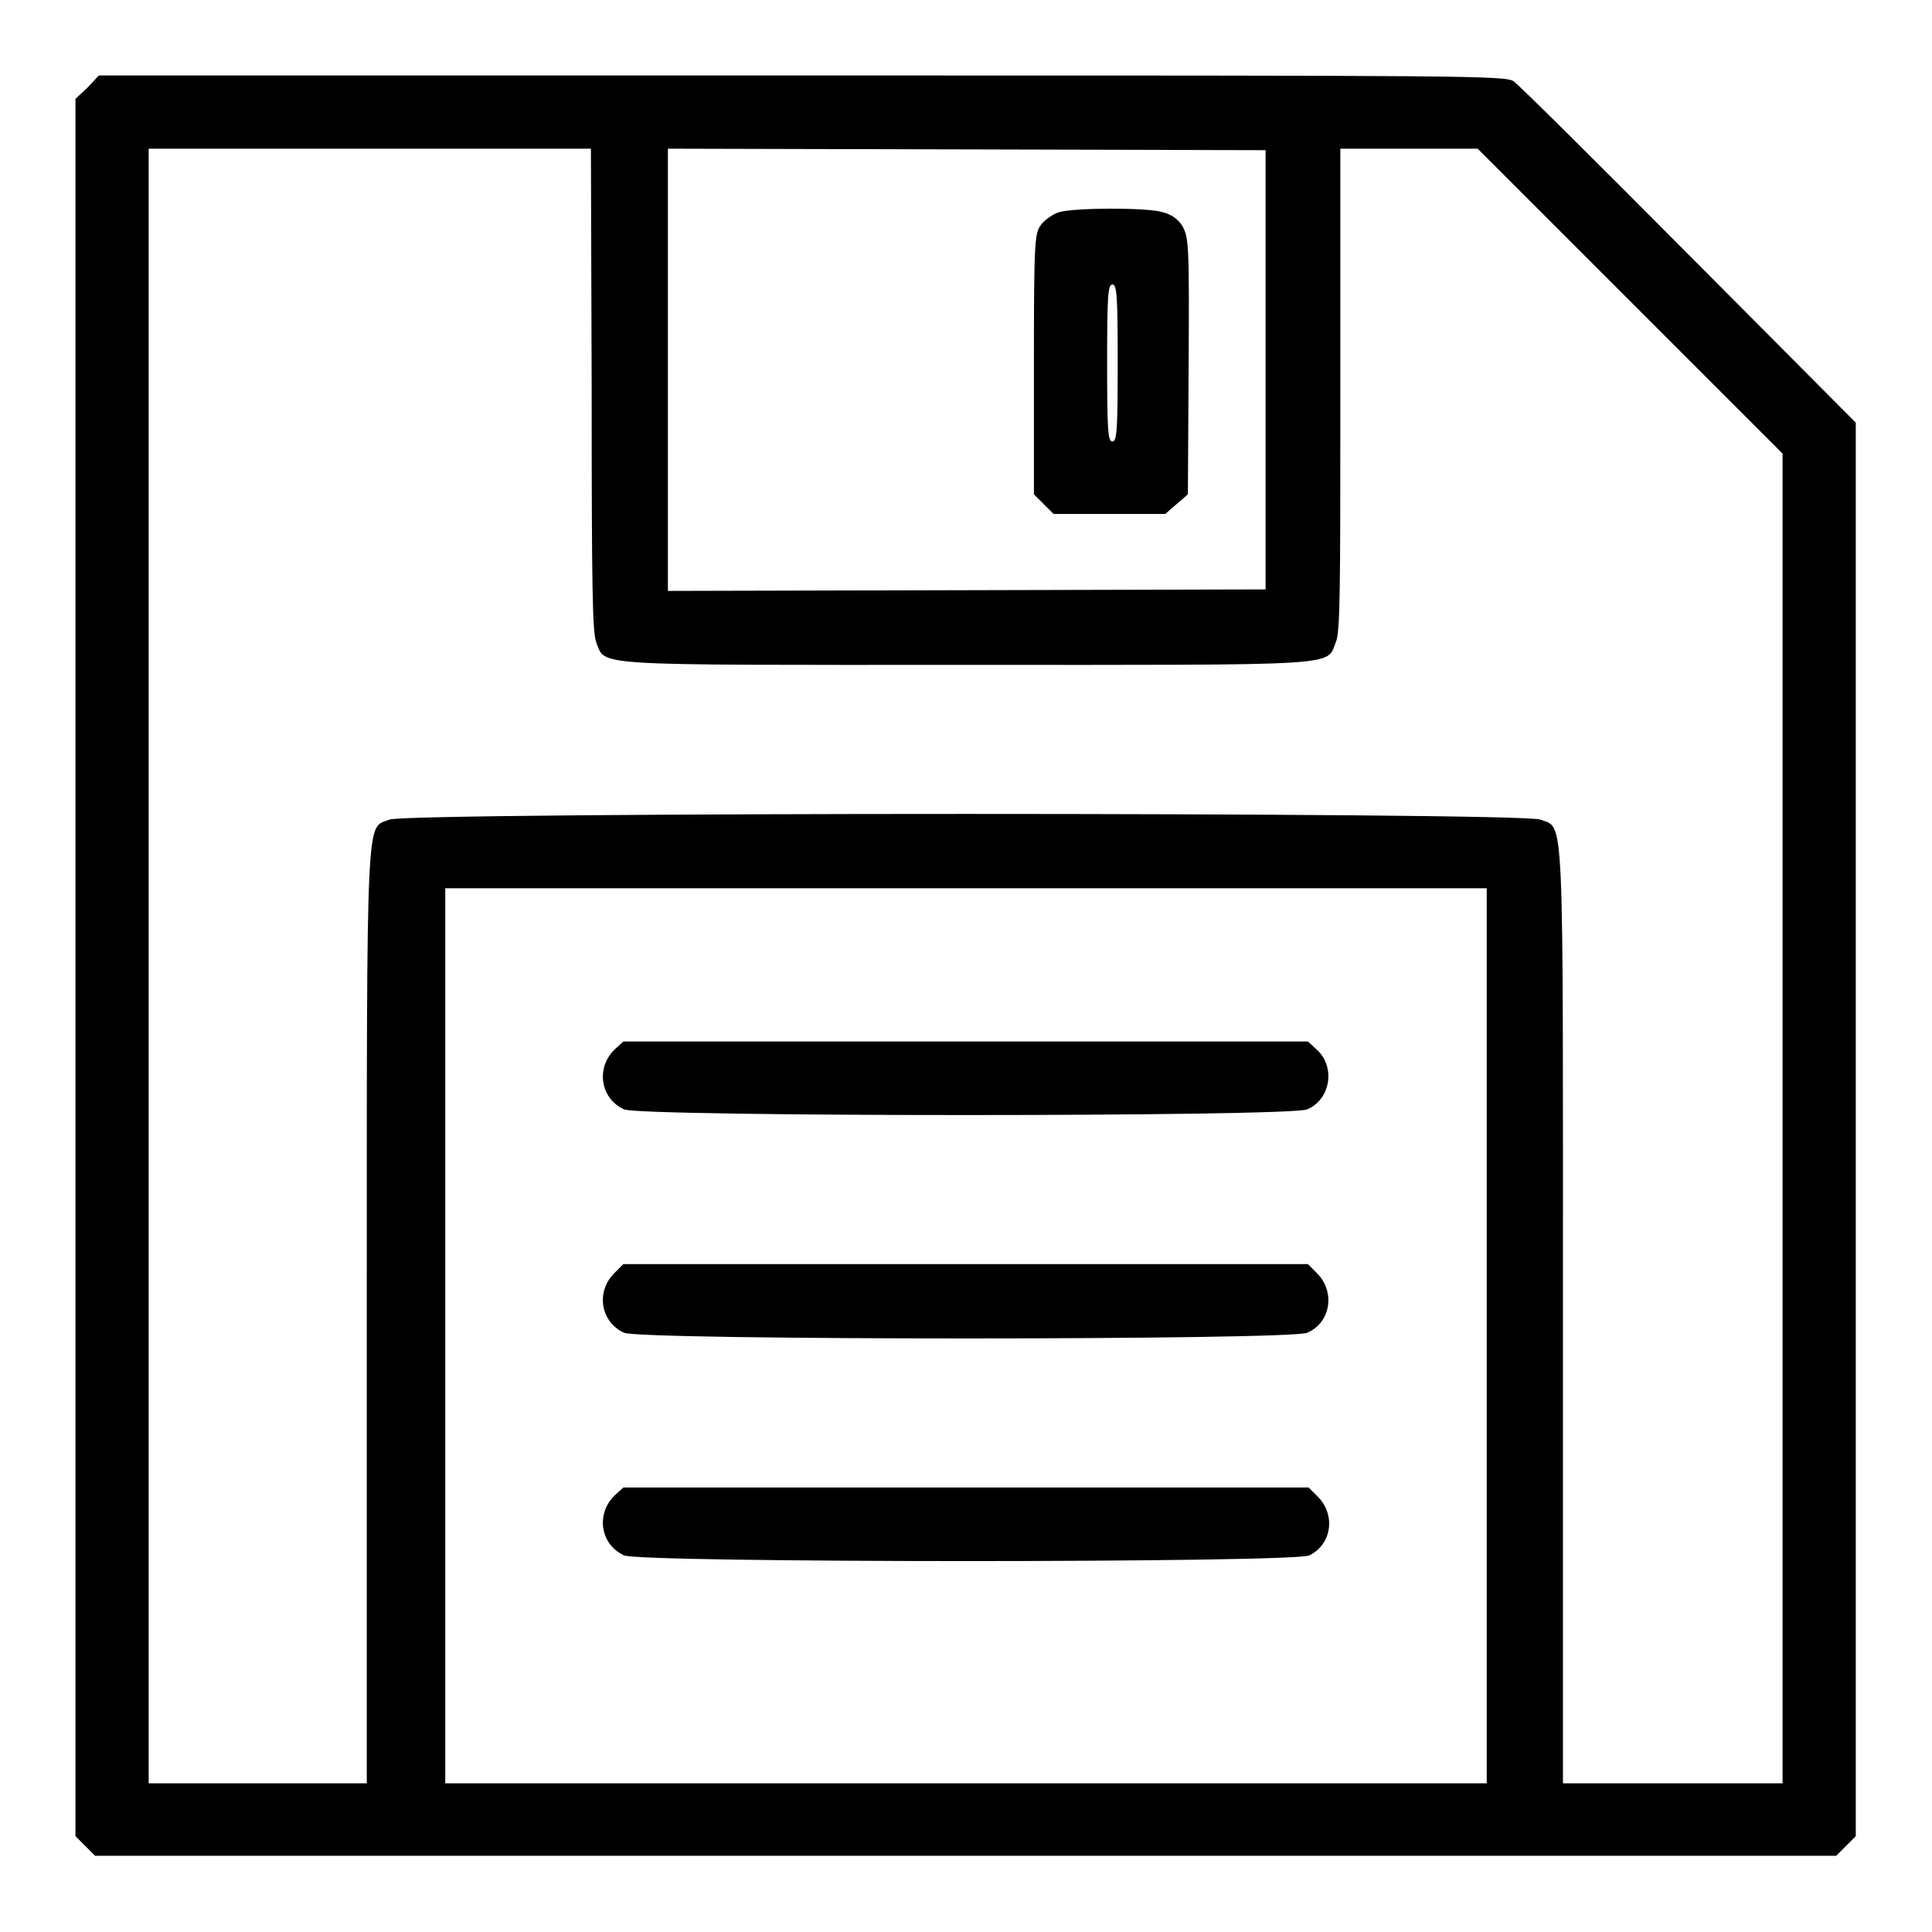
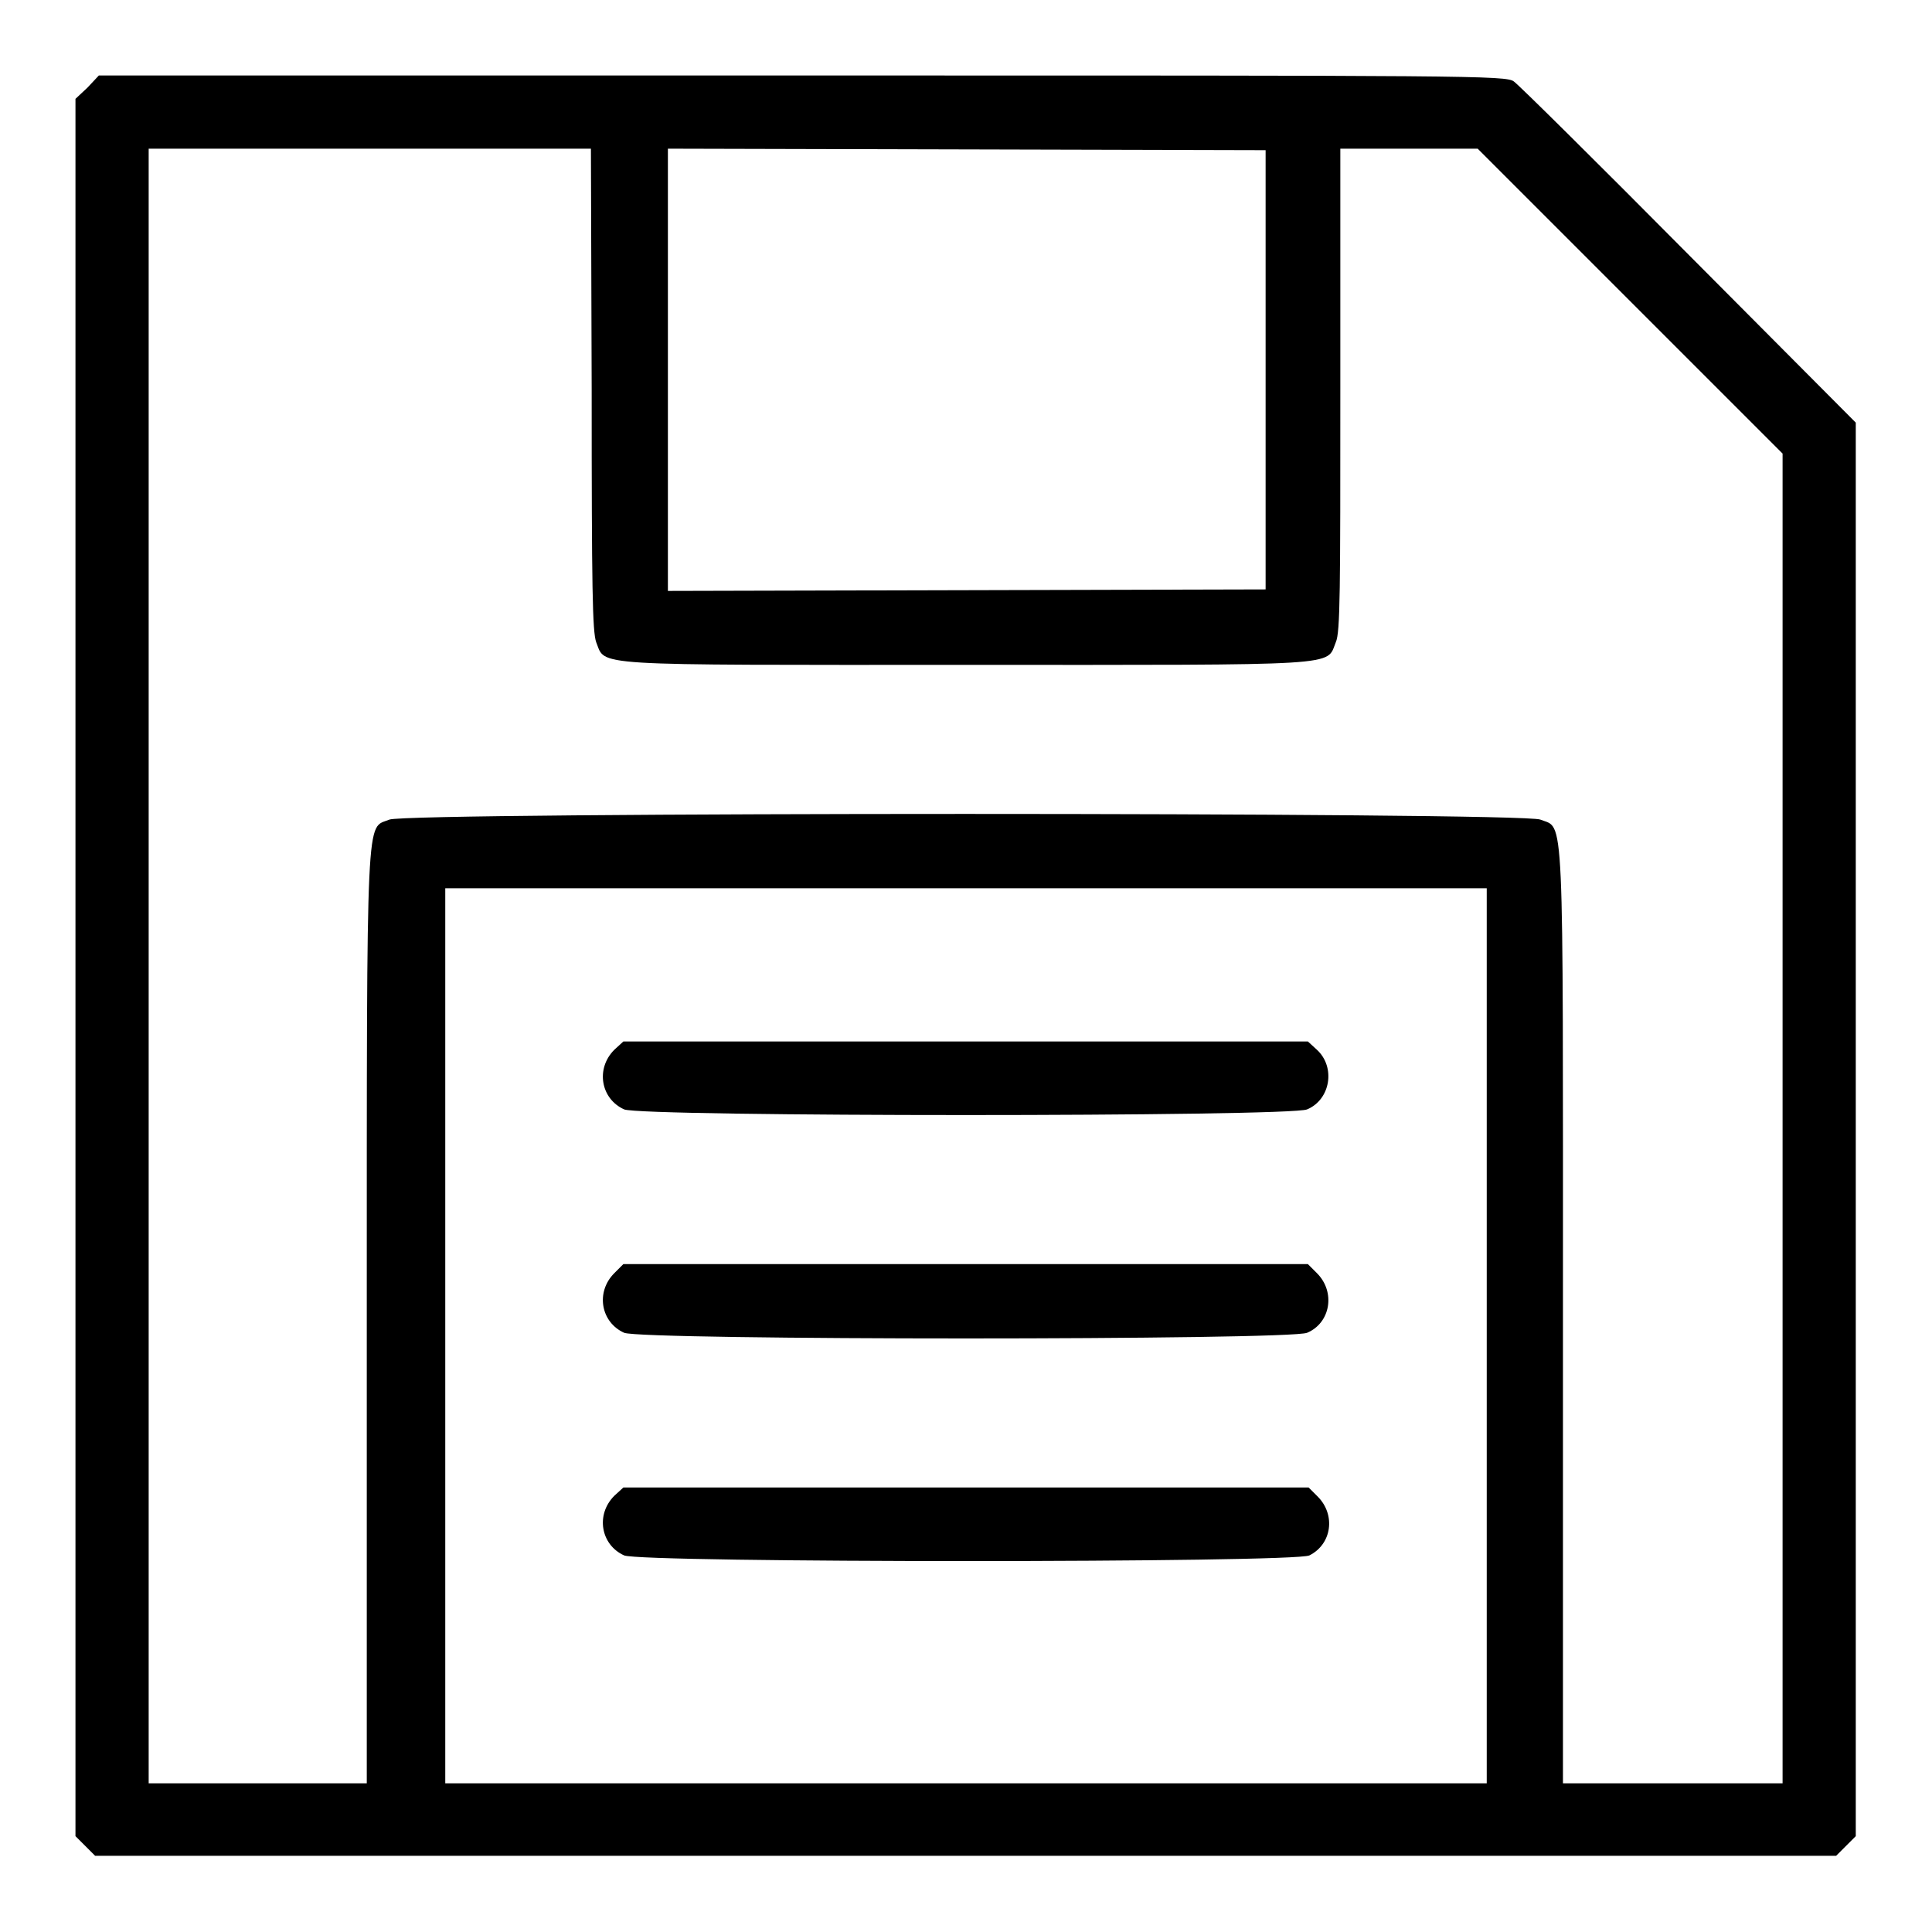
<svg xmlns="http://www.w3.org/2000/svg" version="1.1" x="0px" y="0px" viewBox="0 0 256 256" enable-background="new 0 0 256 256" xml:space="preserve">
  <g>
    <g>
      <g>
-         <path fill="#000000" d="M11.6,11.6L10,13.1v115.1v115.1l1.3,1.3l1.3,1.3H128h115.3l1.3-1.3l1.3-1.3v-93.7V56l-22.1-22.2c-12.1-12.2-22.5-22.5-23.2-23C199.6,10,195,10,106.4,10H13.1L11.6,11.6z M78.4,51.6c0,26.5,0.1,32.1,0.6,33.5c1.3,3.2-1.5,3,49,3c50.5,0,47.7,0.2,49-3c0.6-1.3,0.6-7,0.6-33.5V19.7h9.1h9.1l20.2,20.2l20.2,20.2v88.1v88.1h-14.5h-14.6v-61.9c0-68.6,0.2-64.5-3-65.8c-2.4-1-150-1-152.5,0c-3.1,1.3-3-2.8-3,65.8v61.9H34.2H19.7V128V19.7H49h29.3L78.4,51.6L78.4,51.6z M167.7,49v29.1l-39.6,0.1l-39.6,0.1V49V19.7l39.6,0.1l39.6,0.1V49z M197,177v59.3h-69H59V177v-59.3h69h69V177z" />
-         <path fill="#000000" d="M140.4,28.1c-0.8,0.2-1.9,1-2.4,1.6c-0.9,1.2-1,1.8-1,18.5v17.3l1.3,1.3l1.3,1.3h7.4h7.4l1.5-1.3l1.5-1.3l0.1-17c0.1-16.2,0-17-0.8-18.5c-0.6-1-1.5-1.6-2.7-1.9C152.1,27.5,142.5,27.5,140.4,28.1z M148.1,48.1c0,8.9-0.1,10.4-0.7,10.4c-0.6,0-0.7-1.5-0.7-10.4c0-8.9,0.1-10.4,0.7-10.4C148,37.7,148.1,39.2,148.1,48.1z" />
+         <path fill="#000000" d="M11.6,11.6L10,13.1v115.1v115.1l1.3,1.3l1.3,1.3H128h115.3l1.3-1.3l1.3-1.3v-93.7V56l-22.1-22.2c-12.1-12.2-22.5-22.5-23.2-23C199.6,10,195,10,106.4,10H13.1L11.6,11.6z M78.4,51.6c0,26.5,0.1,32.1,0.6,33.5c1.3,3.2-1.5,3,49,3c50.5,0,47.7,0.2,49-3c0.6-1.3,0.6-7,0.6-33.5V19.7h9.1h9.1l20.2,20.2l20.2,20.2v88.1v88.1h-14.5h-14.6v-61.9c0-68.6,0.2-64.5-3-65.8c-2.4-1-150-1-152.5,0c-3.1,1.3-3-2.8-3,65.8v61.9H34.2H19.7V19.7H49h29.3L78.4,51.6L78.4,51.6z M167.7,49v29.1l-39.6,0.1l-39.6,0.1V49V19.7l39.6,0.1l39.6,0.1V49z M197,177v59.3h-69H59V177v-59.3h69h69V177z" />
        <path fill="#000000" d="M81.4,139.1c-2.5,2.5-1.8,6.5,1.3,7.9c2.4,1,88.2,1,90.5,0c3.1-1.3,3.8-5.6,1.3-7.9l-1.2-1.1H128H82.6L81.4,139.1z" />
        <path fill="#000000" d="M81.4,168.7c-2.5,2.5-1.8,6.5,1.3,7.9c2.4,1,88.2,1,90.5,0c3.1-1.3,3.8-5.4,1.3-7.9l-1.2-1.2H128H82.6L81.4,168.7z" />
        <path fill="#000000" d="M81.4,198.2c-2.5,2.5-1.8,6.5,1.3,7.9c2.4,1,88.8,1,90.8,0c3-1.5,3.5-5.4,1.1-7.8l-1.2-1.2H128H82.6L81.4,198.2z" />
      </g>
    </g>
  </g>
</svg>